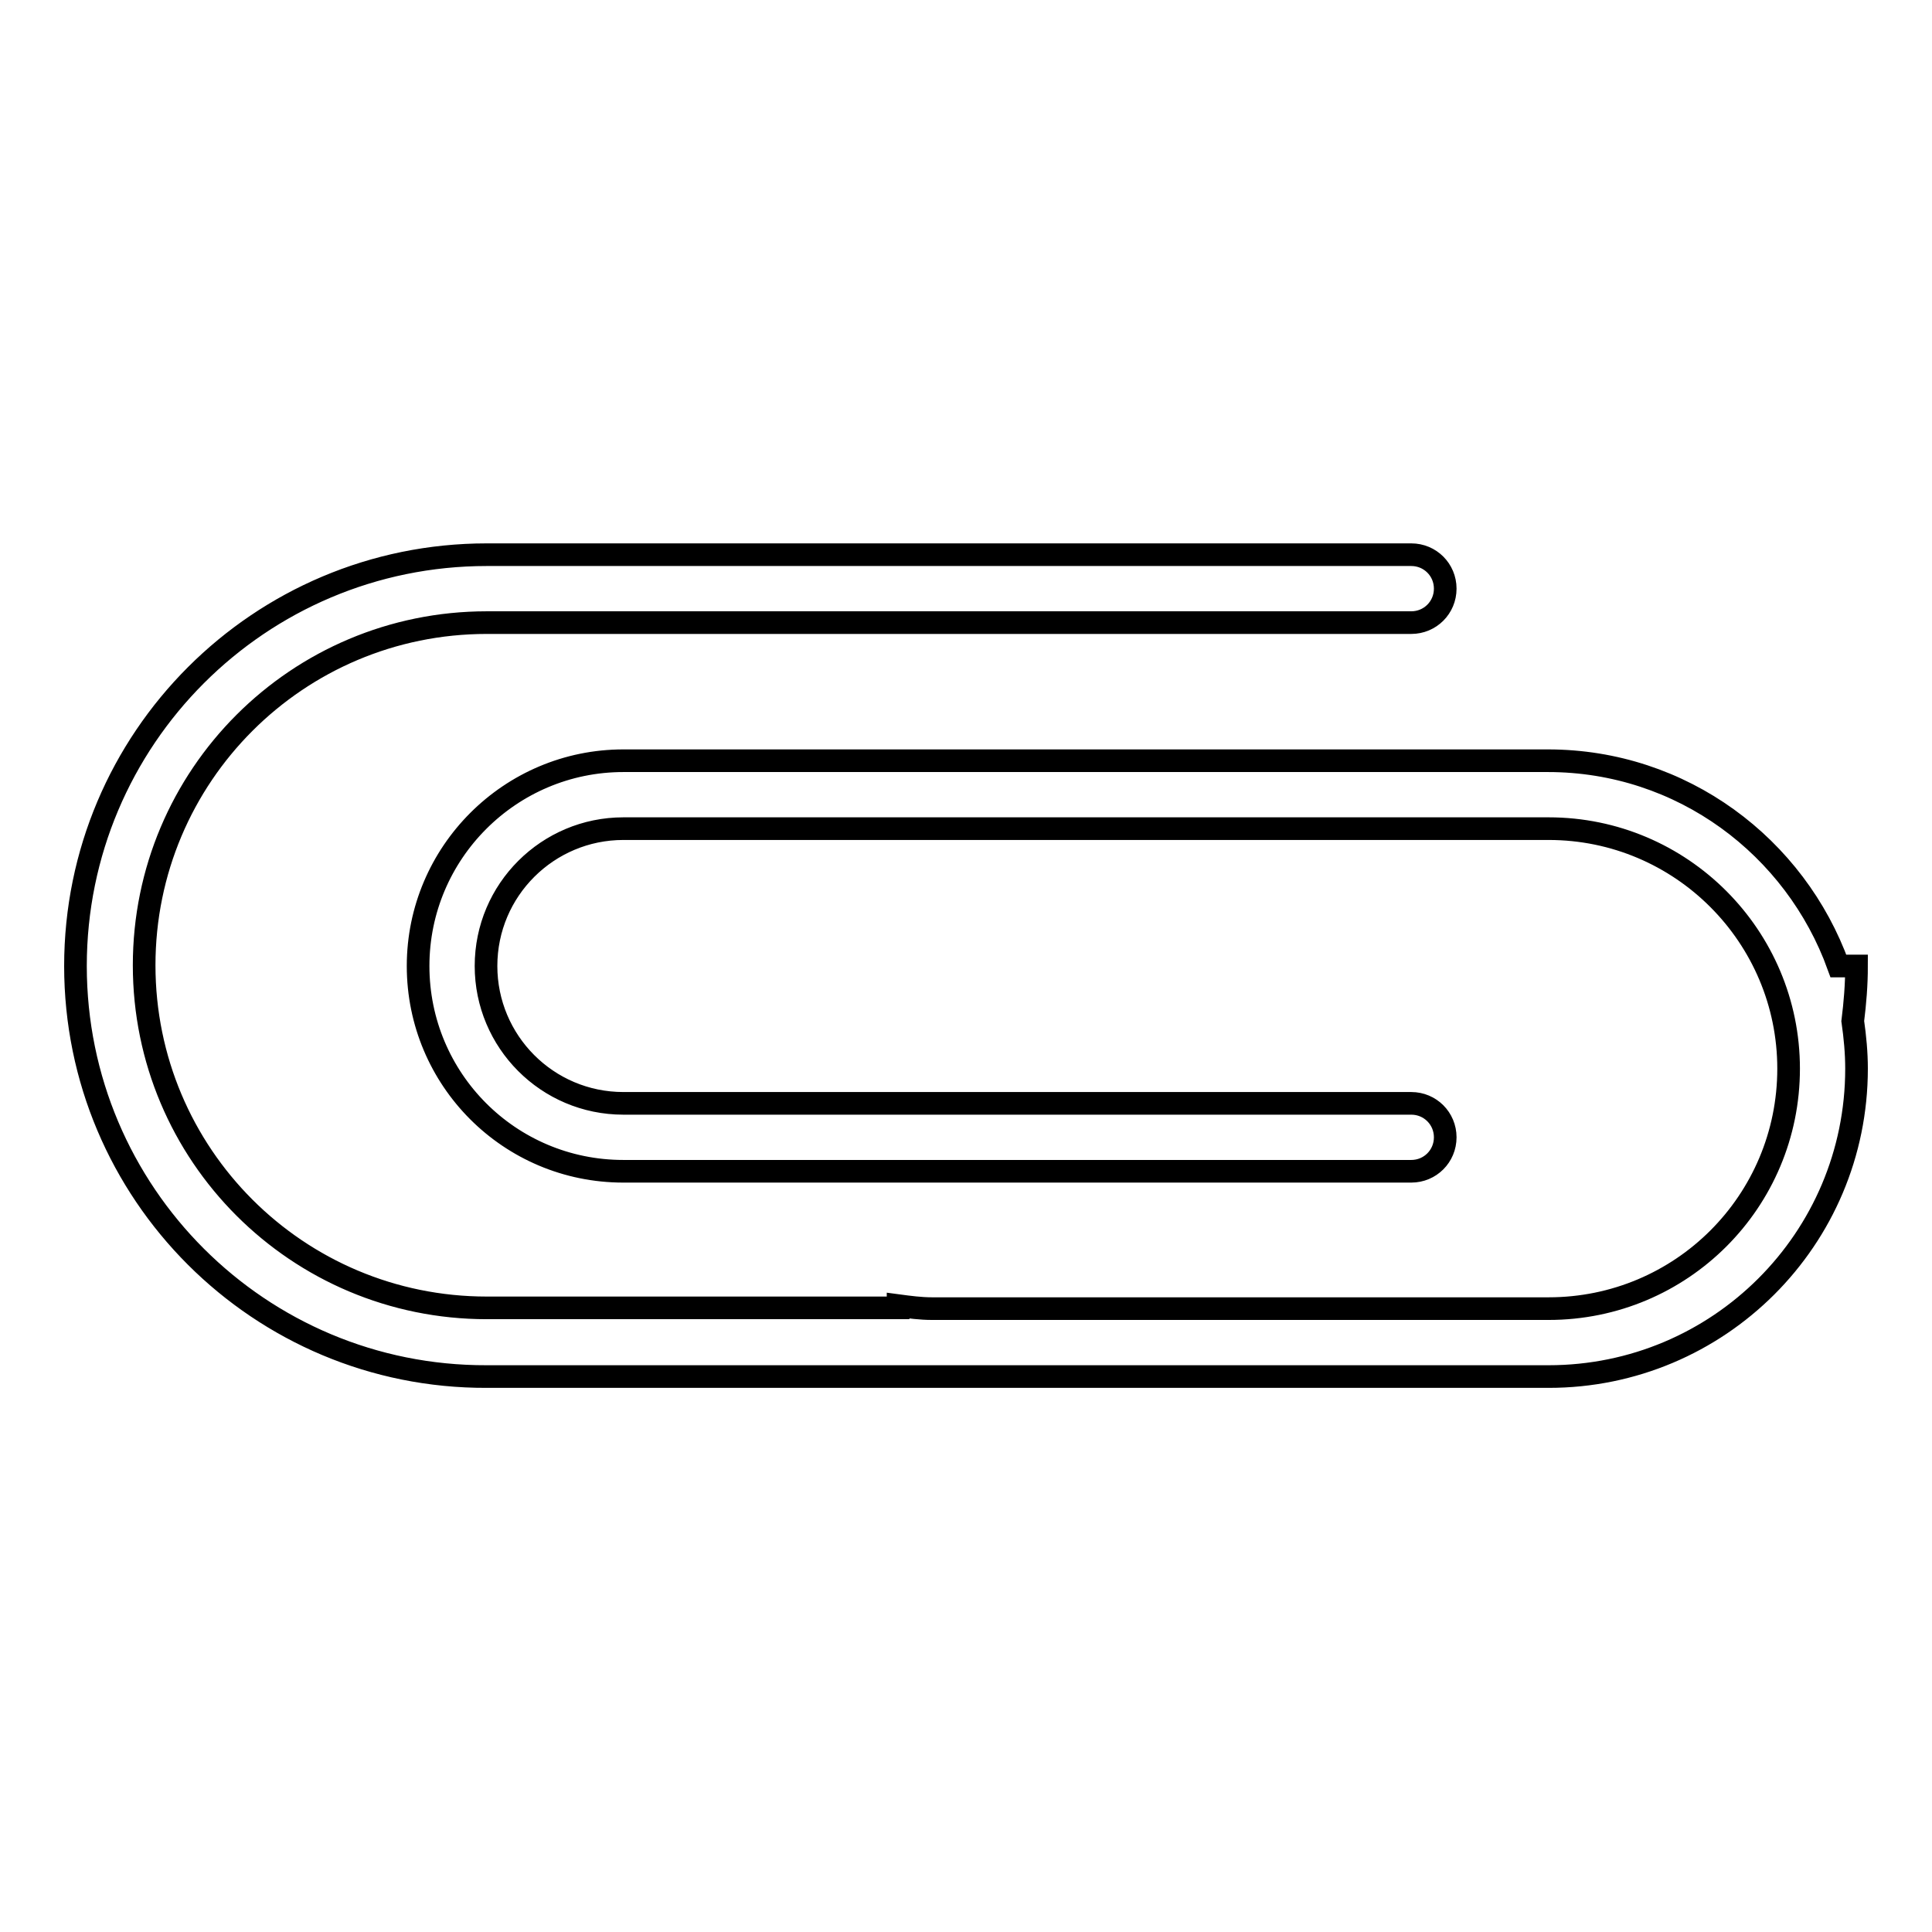
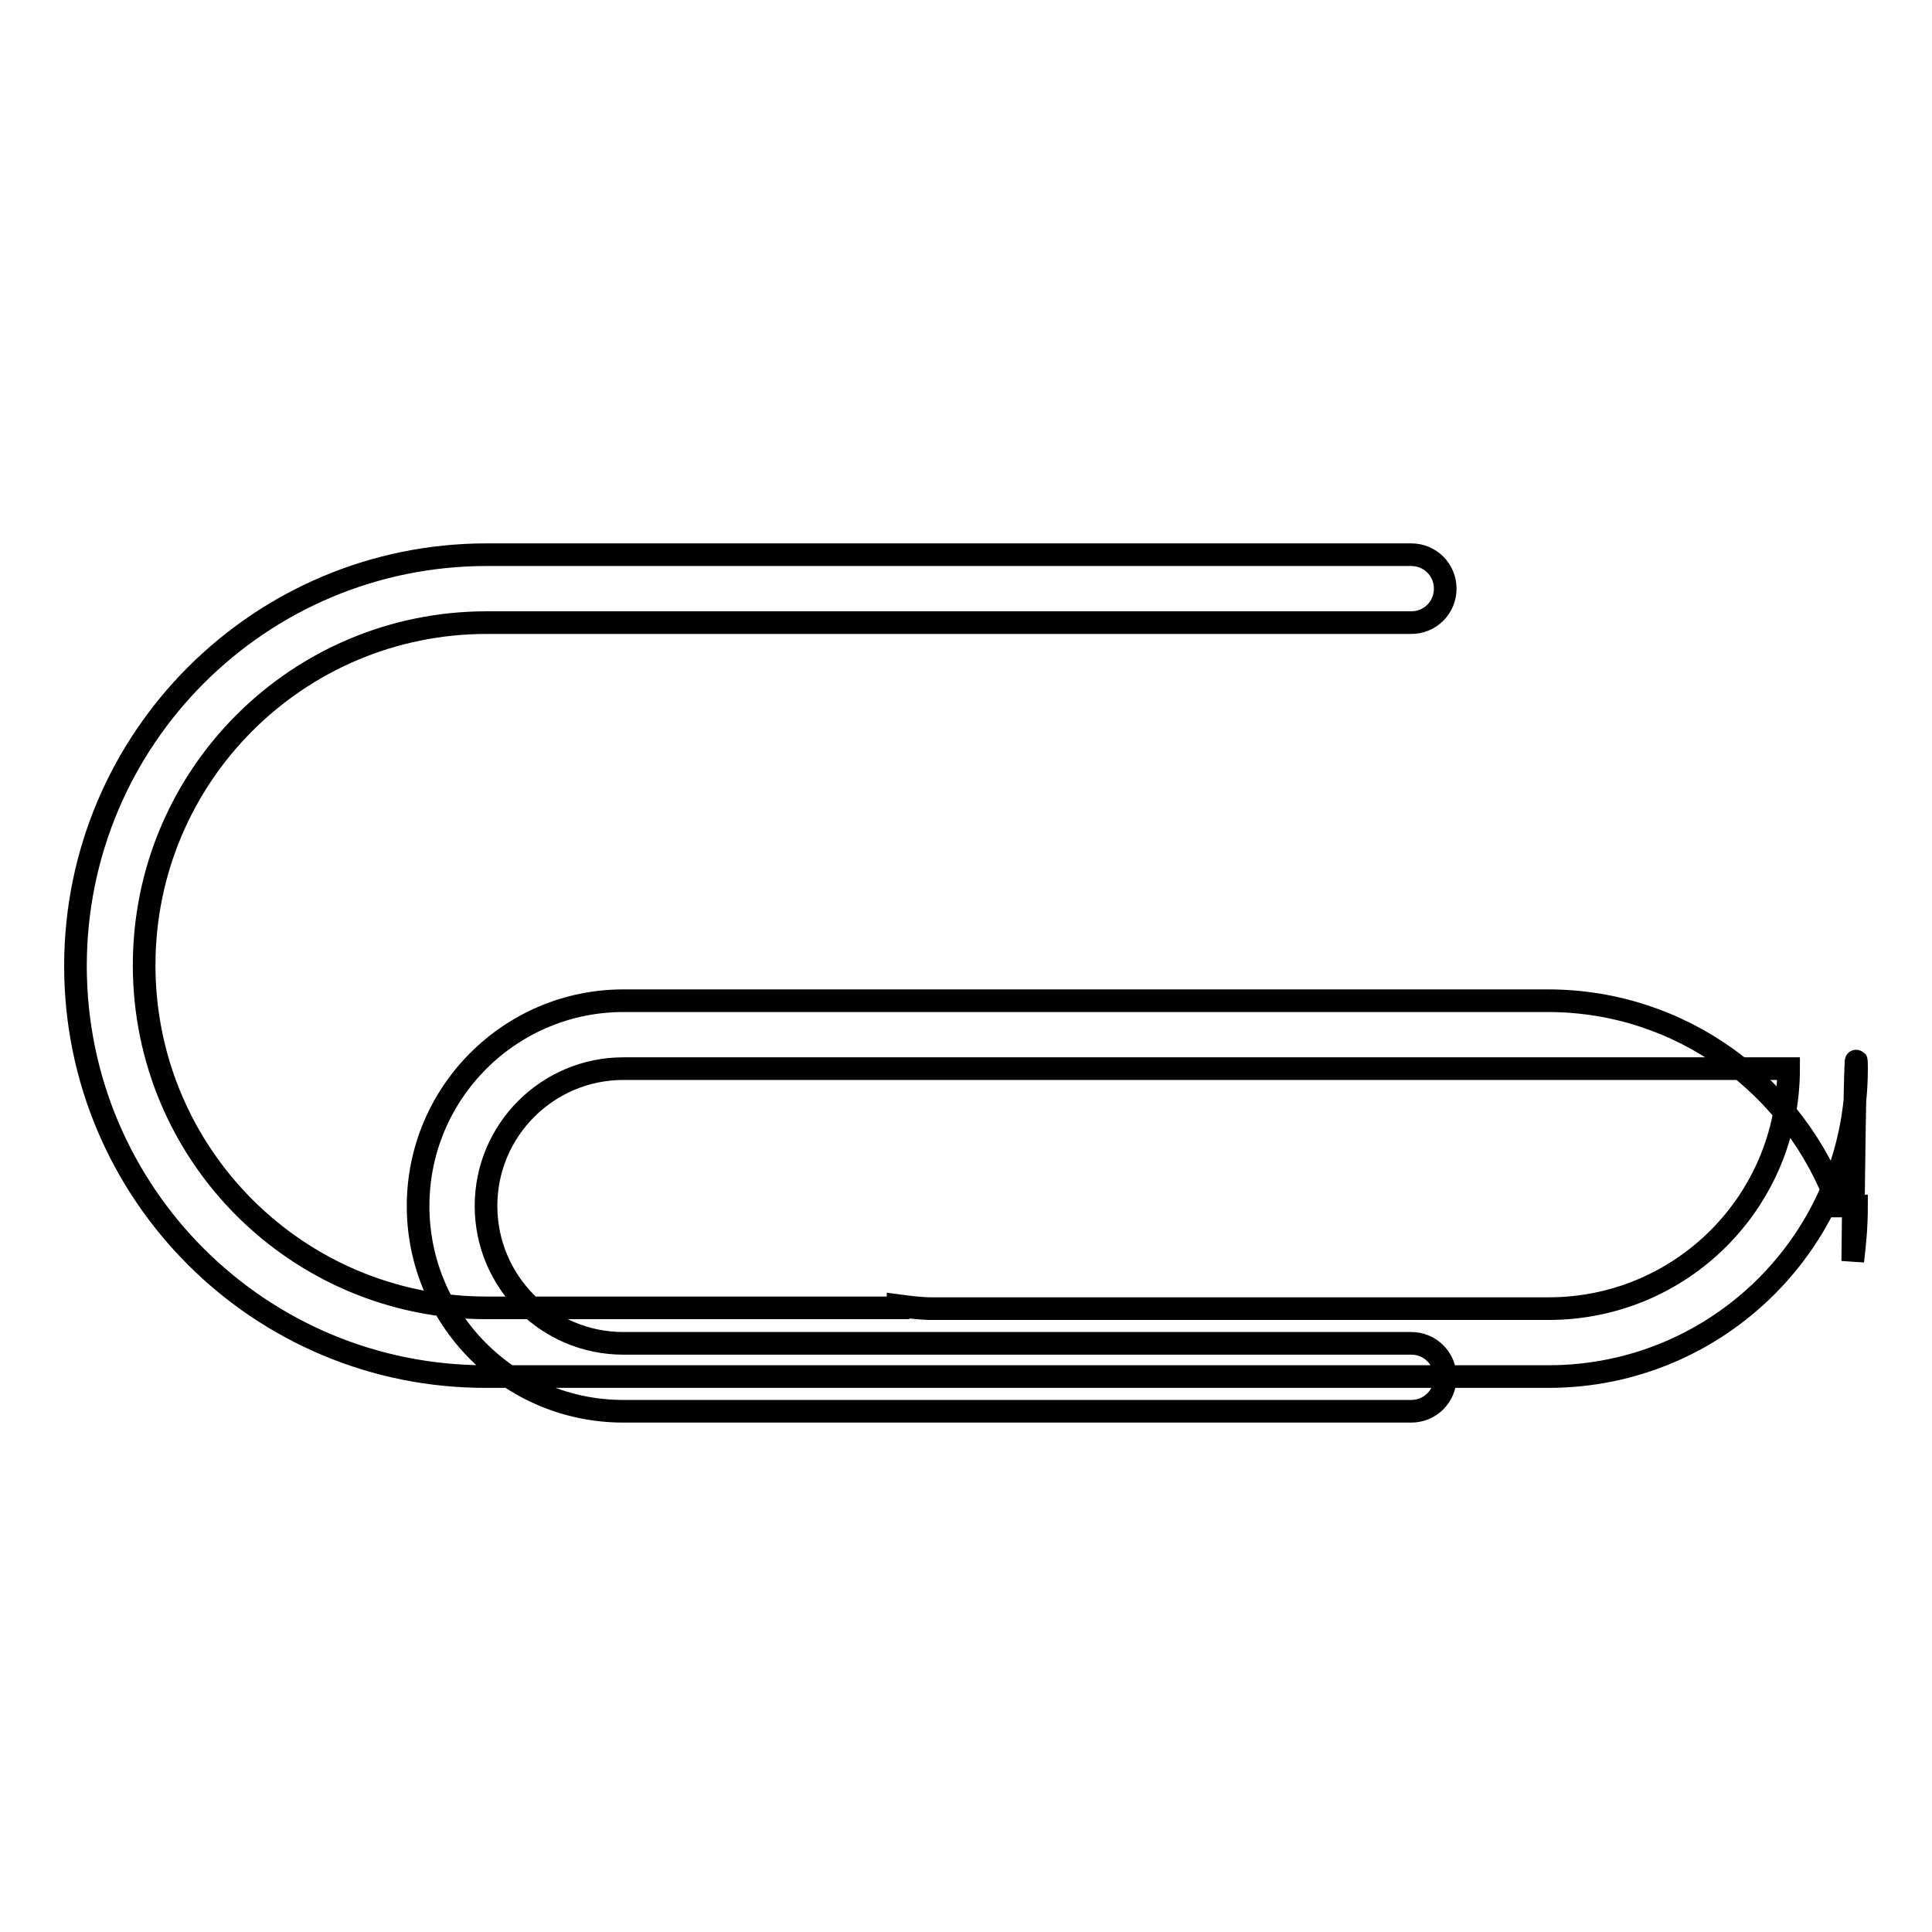
<svg xmlns="http://www.w3.org/2000/svg" version="1.1" x="0px" y="0px" viewBox="0 0 256 256" enable-background="new 0 0 256 256" xml:space="preserve">
  <g>
    <g>
-       <path stroke-width="3" fill-opacity="0" stroke="#000000" d="M246,141.6c0,22.6-18.3,40.8-40.8,40.8h-13.6h-68.1h-59C34.4,182.5,10,158.1,10,128s24.4-54.5,54.5-54.5h118h4.5c2.5,0,4.5,2,4.5,4.5c0,2.5-2,4.5-4.5,4.5h-4.5h-118c-25.1,0-45.4,20.3-45.4,45.4c0,25.1,20.3,45.4,45.4,45.4h18.2h15.2h21.1V173c1.5,0.2,3,0.4,4.5,0.4h81.7c17.6,0,31.8-14.2,31.8-31.8c0-17.5-14.2-31.8-31.8-31.8h-4.5h-7h-20.3H82.6c-10,0-18.2,8.1-18.2,18.2c0,10,8.1,18.2,18.2,18.2h90.8H187c2.5,0,4.5,2,4.5,4.5c0,2.5-2,4.5-4.5,4.5h-13.6H82.6c-15.1,0-27.2-12.2-27.2-27.2s12.2-27.2,27.2-27.2h40.8h49.9h31.8c17.8,0,32.8,11.4,38.5,27.2h2.4c0,2.5-0.2,4.9-0.5,7.3C245.8,137.4,246,139.5,246,141.6z" />
+       <path stroke-width="3" fill-opacity="0" stroke="#000000" d="M246,141.6c0,22.6-18.3,40.8-40.8,40.8h-13.6h-68.1h-59C34.4,182.5,10,158.1,10,128s24.4-54.5,54.5-54.5h118h4.5c2.5,0,4.5,2,4.5,4.5c0,2.5-2,4.5-4.5,4.5h-4.5h-118c-25.1,0-45.4,20.3-45.4,45.4c0,25.1,20.3,45.4,45.4,45.4h18.2h15.2h21.1V173c1.5,0.2,3,0.4,4.5,0.4h81.7c17.6,0,31.8-14.2,31.8-31.8h-4.5h-7h-20.3H82.6c-10,0-18.2,8.1-18.2,18.2c0,10,8.1,18.2,18.2,18.2h90.8H187c2.5,0,4.5,2,4.5,4.5c0,2.5-2,4.5-4.5,4.5h-13.6H82.6c-15.1,0-27.2-12.2-27.2-27.2s12.2-27.2,27.2-27.2h40.8h49.9h31.8c17.8,0,32.8,11.4,38.5,27.2h2.4c0,2.5-0.2,4.9-0.5,7.3C245.8,137.4,246,139.5,246,141.6z" />
    </g>
  </g>
</svg>